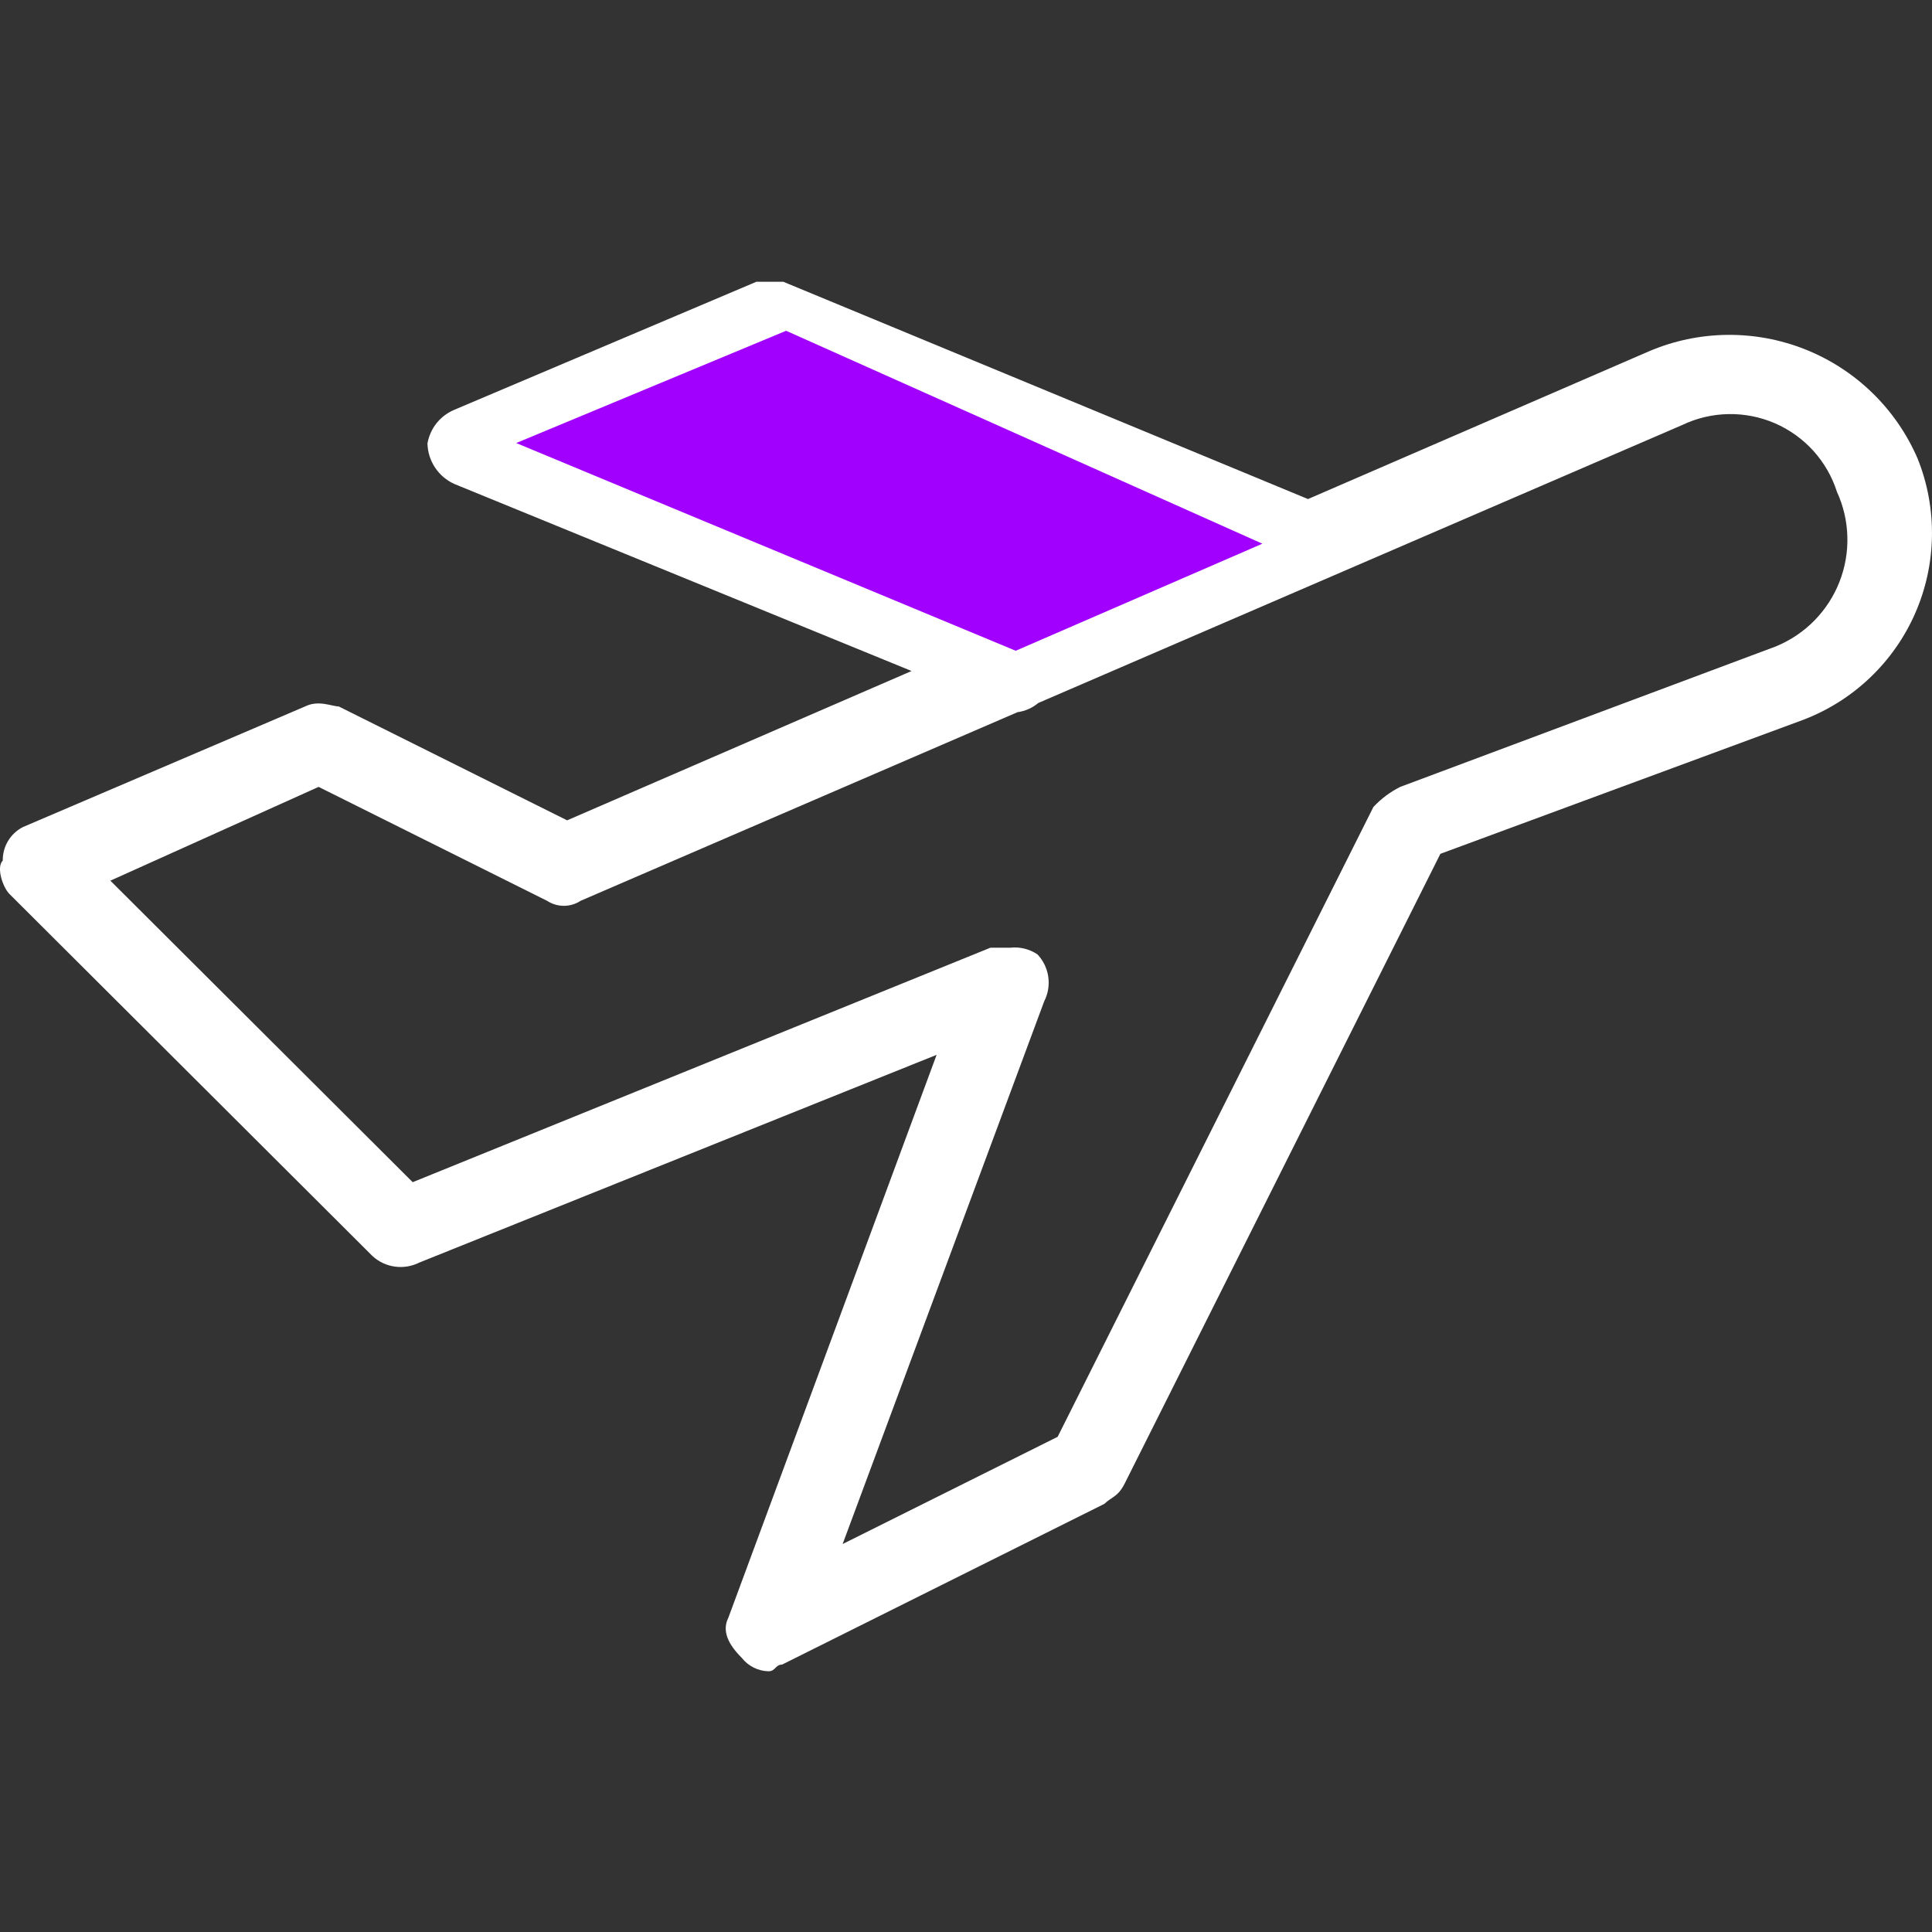
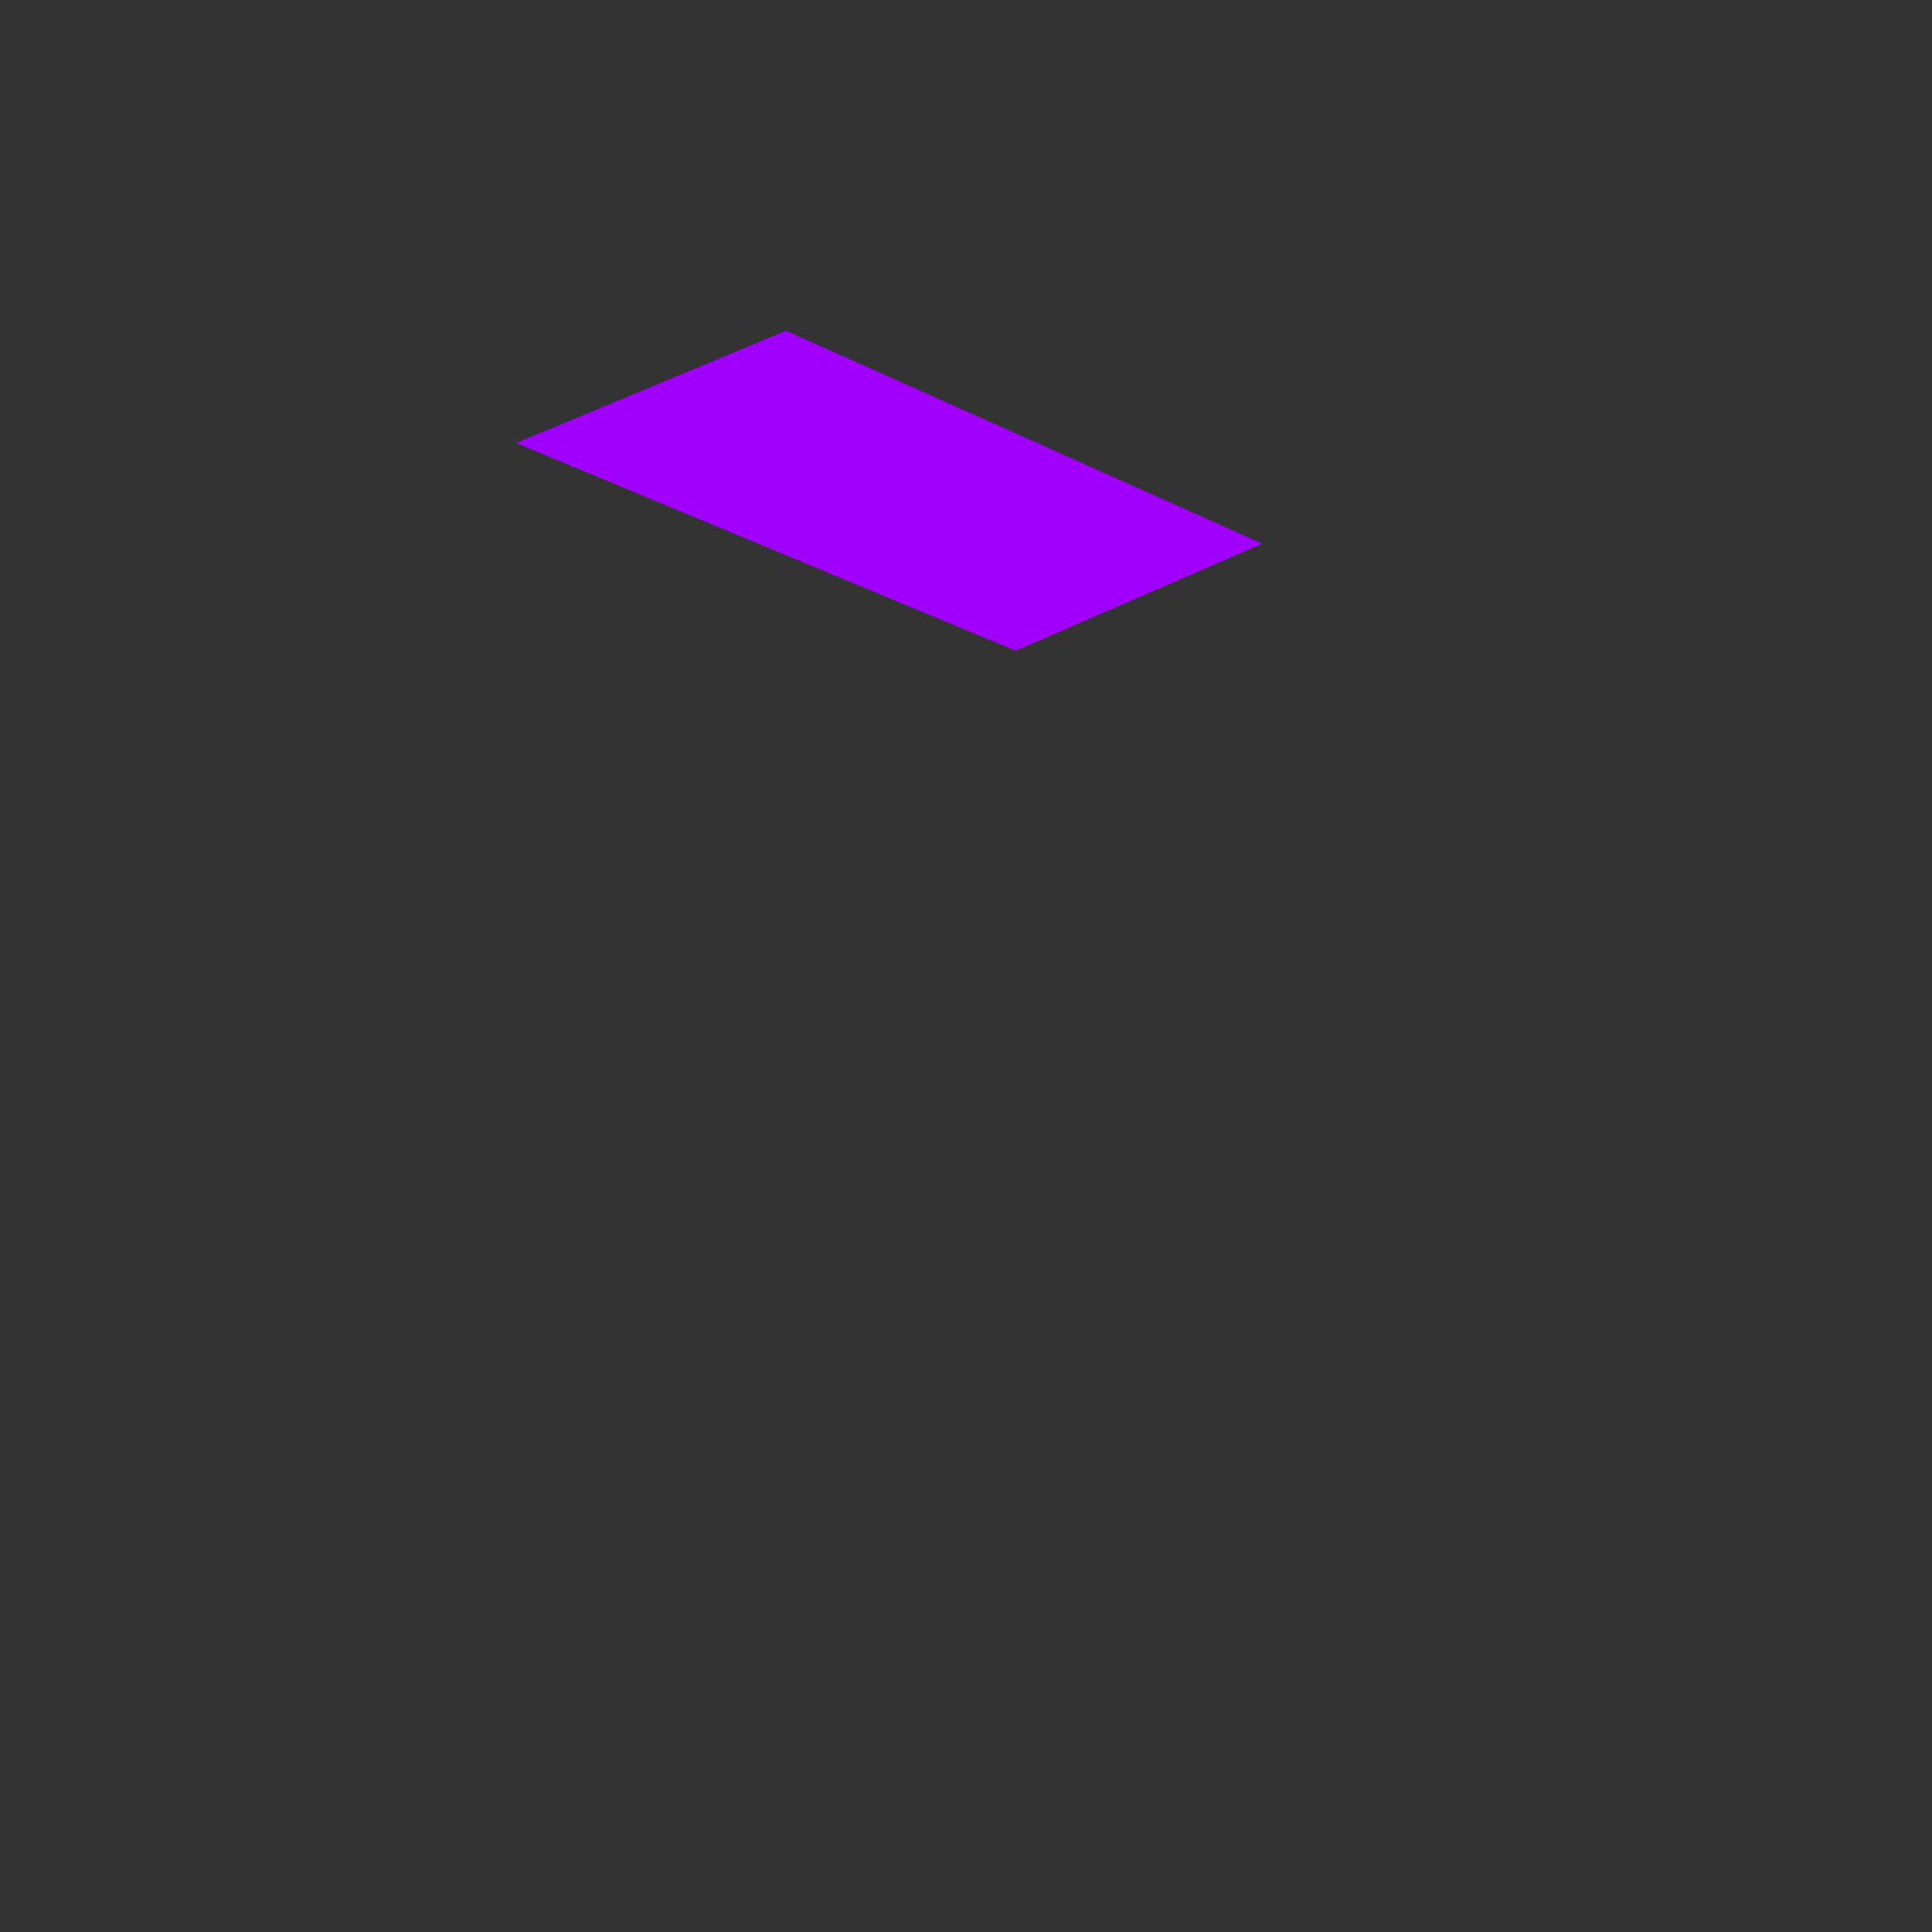
<svg xmlns="http://www.w3.org/2000/svg" width="48" height="48" viewBox="0 0 48 48" fill="none">
  <rect x="0" y="0" width="48" height="48" fill="#333333" stroke="none" />
-   <path vector-effect="non-scaling-stroke" fill-rule="evenodd" clip-rule="evenodd" d="M47.642 11.392C47.108 10.155 46.105 9.181 44.854 8.682C43.602 8.183 42.204 8.2 40.966 8.729L32.497 12.399L19.46 7H18.793L11.288 10.181C11.115 10.254 10.963 10.368 10.846 10.514C10.73 10.661 10.652 10.835 10.62 11.019C10.626 11.232 10.691 11.44 10.809 11.617C10.927 11.795 11.093 11.936 11.288 12.024L22.648 16.671L14.09 20.381L8.415 17.551C8.248 17.551 7.914 17.385 7.581 17.551L0.57 20.548C0.417 20.626 0.289 20.745 0.201 20.892C0.112 21.039 0.066 21.208 0.069 21.38C-0.098 21.546 0.069 22.046 0.236 22.212L9.249 31.201C9.403 31.345 9.598 31.439 9.807 31.468C10.016 31.498 10.229 31.463 10.418 31.368L23.27 26.207L18.096 40.191C17.929 40.524 18.096 40.856 18.429 41.189C18.509 41.291 18.61 41.373 18.726 41.431C18.842 41.489 18.968 41.52 19.098 41.522C19.265 41.522 19.265 41.356 19.431 41.356L27.441 37.361C27.607 37.194 27.774 37.194 27.941 36.861L35.786 21.213L44.8 17.884C45.417 17.649 45.98 17.294 46.458 16.839C46.936 16.384 47.319 15.839 47.583 15.235C47.848 14.63 47.989 13.979 47.999 13.319C48.009 12.659 47.888 12.004 47.642 11.392V11.392ZM14.292 11.019L19.129 9.008L29.927 13.515L25.243 15.546L14.292 11.019ZM44.137 16.054L34.789 19.55C34.539 19.675 34.313 19.844 34.122 20.049L26.277 35.697L20.935 38.361L25.943 24.877C26.039 24.689 26.074 24.477 26.044 24.268C26.014 24.06 25.921 23.866 25.776 23.712C25.58 23.58 25.344 23.52 25.109 23.545H24.608L10.253 29.371L2.742 21.88L7.916 19.55L13.591 22.38C13.715 22.461 13.861 22.505 14.009 22.505C14.157 22.505 14.302 22.461 14.426 22.38L25.28 17.694C25.47 17.668 25.649 17.588 25.797 17.465L41.8 10.557C42.158 10.386 42.548 10.295 42.944 10.288C43.341 10.281 43.734 10.359 44.097 10.516C44.461 10.674 44.787 10.908 45.053 11.201C45.318 11.495 45.519 11.843 45.639 12.221C45.799 12.57 45.887 12.948 45.897 13.332C45.908 13.716 45.841 14.098 45.701 14.456C45.561 14.813 45.35 15.139 45.081 15.414C44.813 15.688 44.491 15.905 44.137 16.053V16.054Z" fill="white" />
  <path vector-effect="non-scaling-stroke" d="M12.825 11.007L19.531 8.218L31.363 13.508L25.235 16.168L12.825 11.007Z" fill="#A100FF" />
</svg>